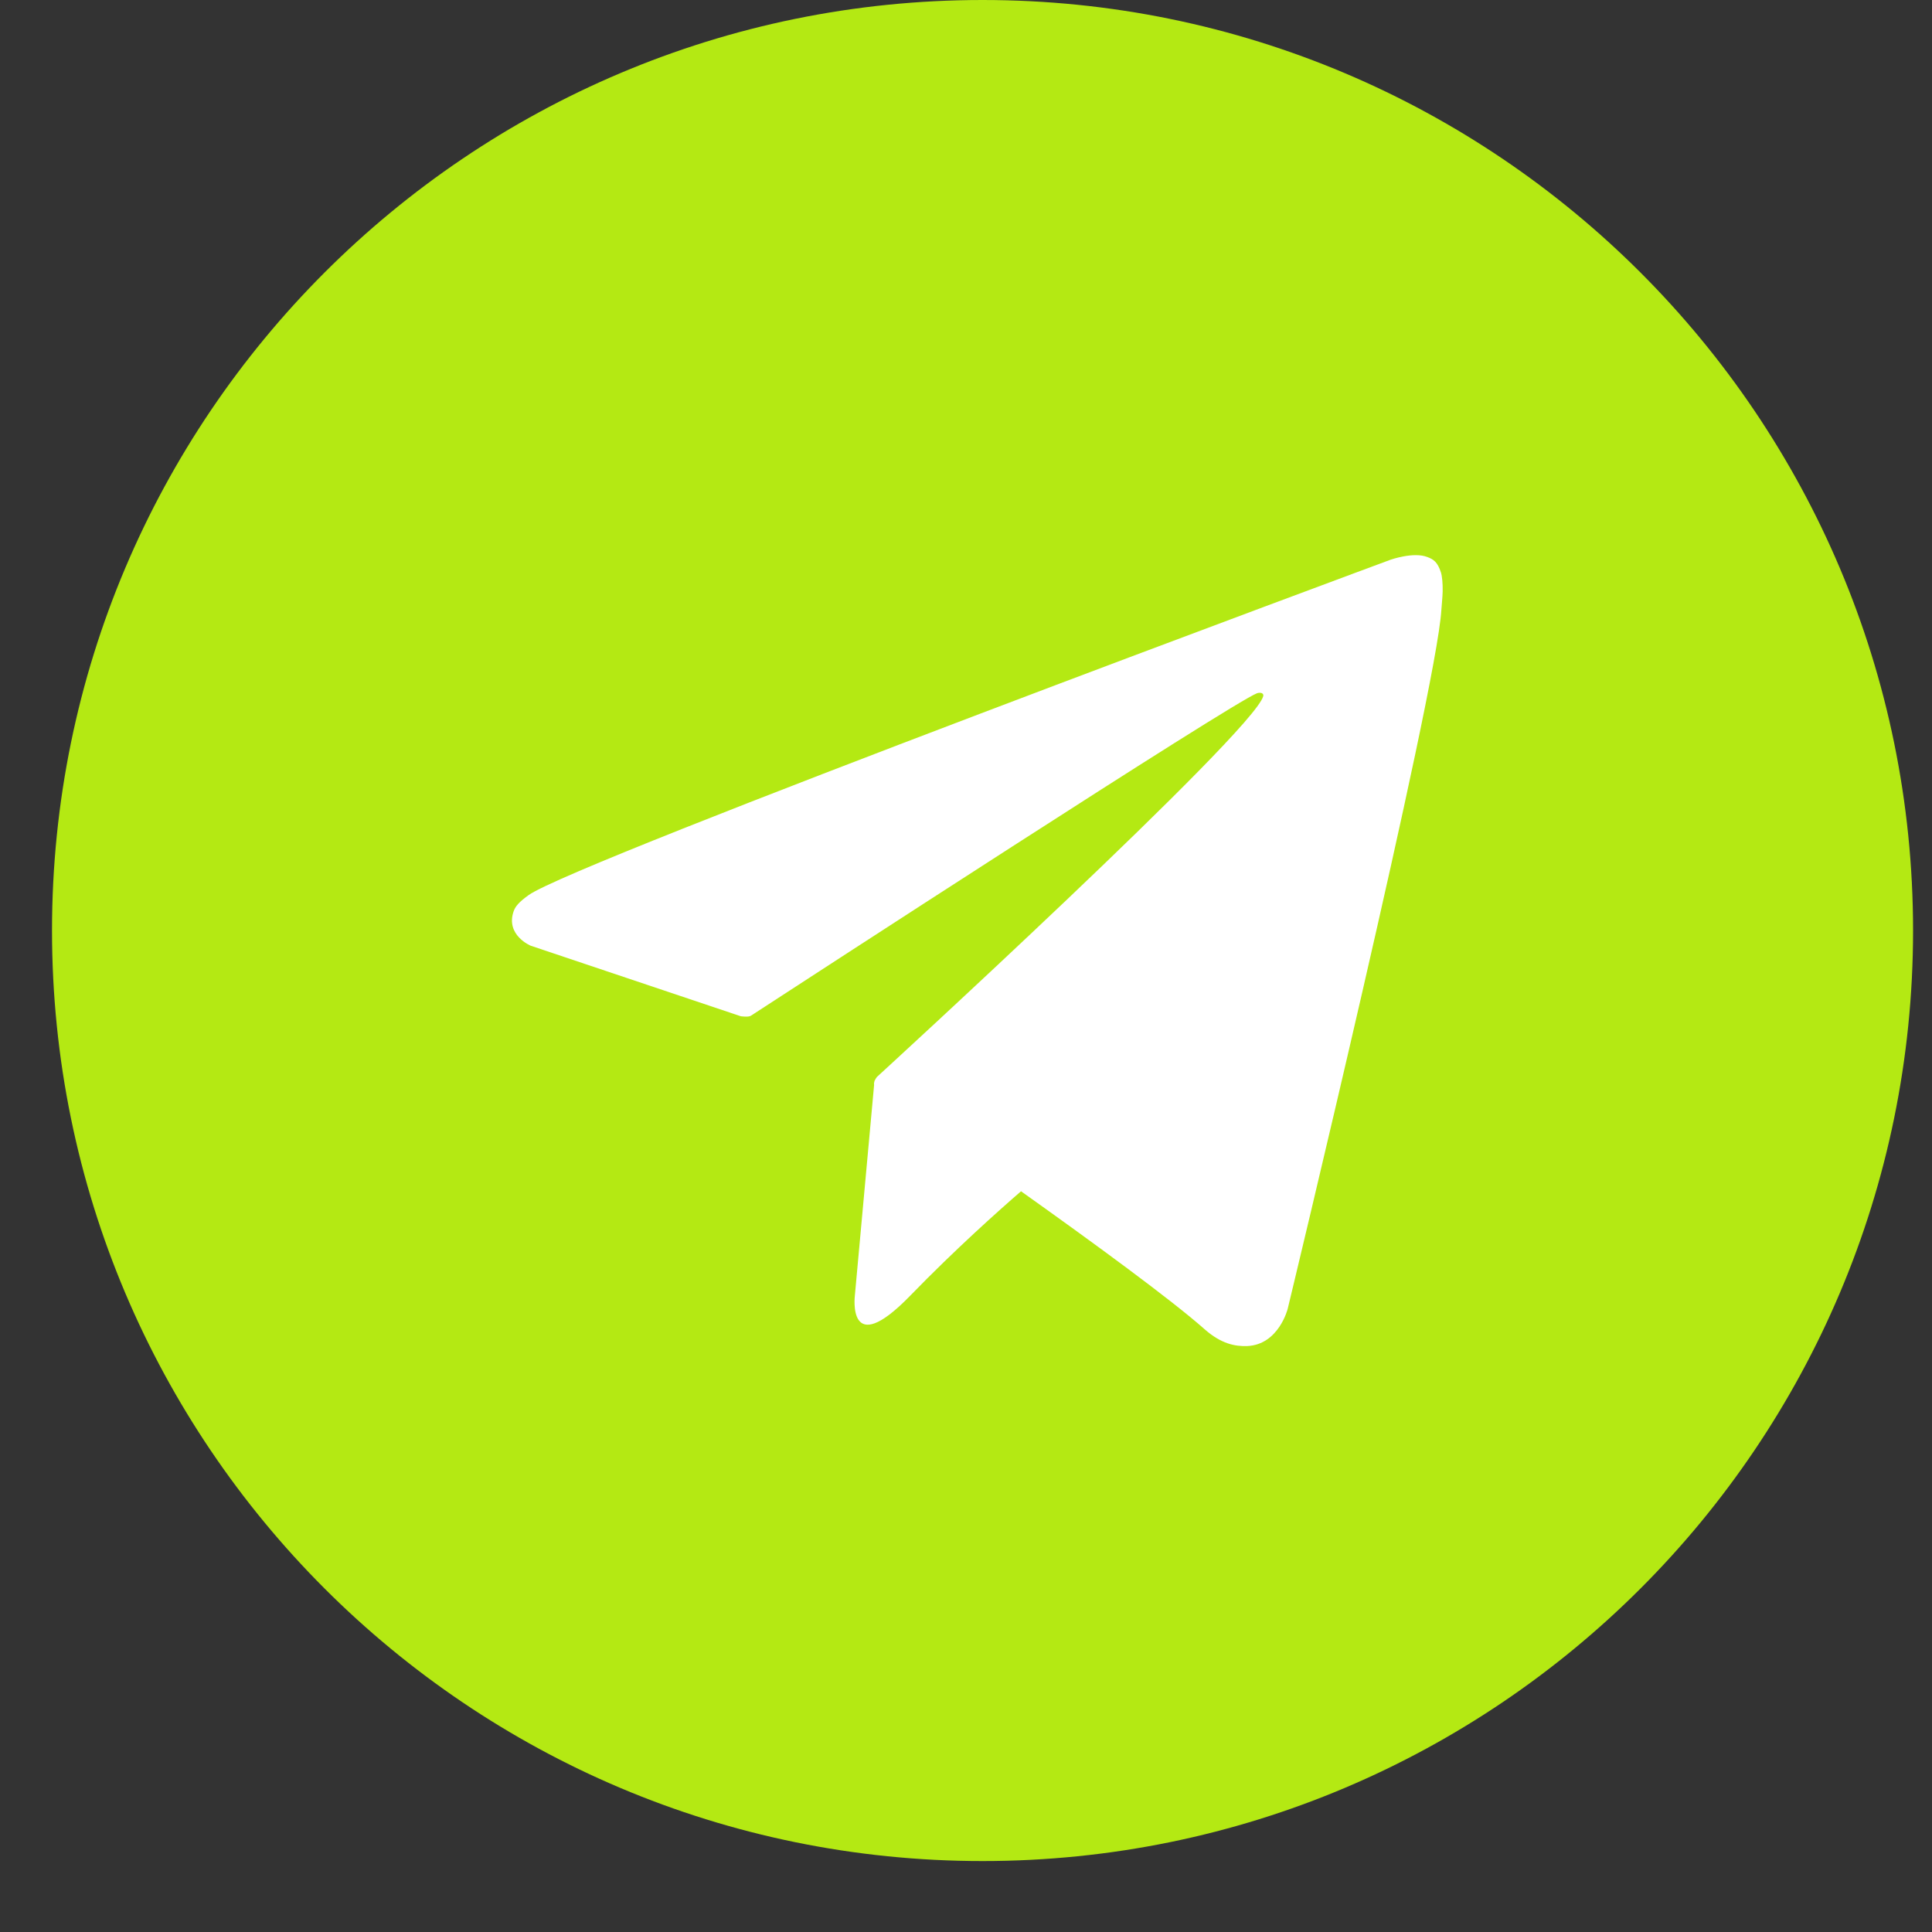
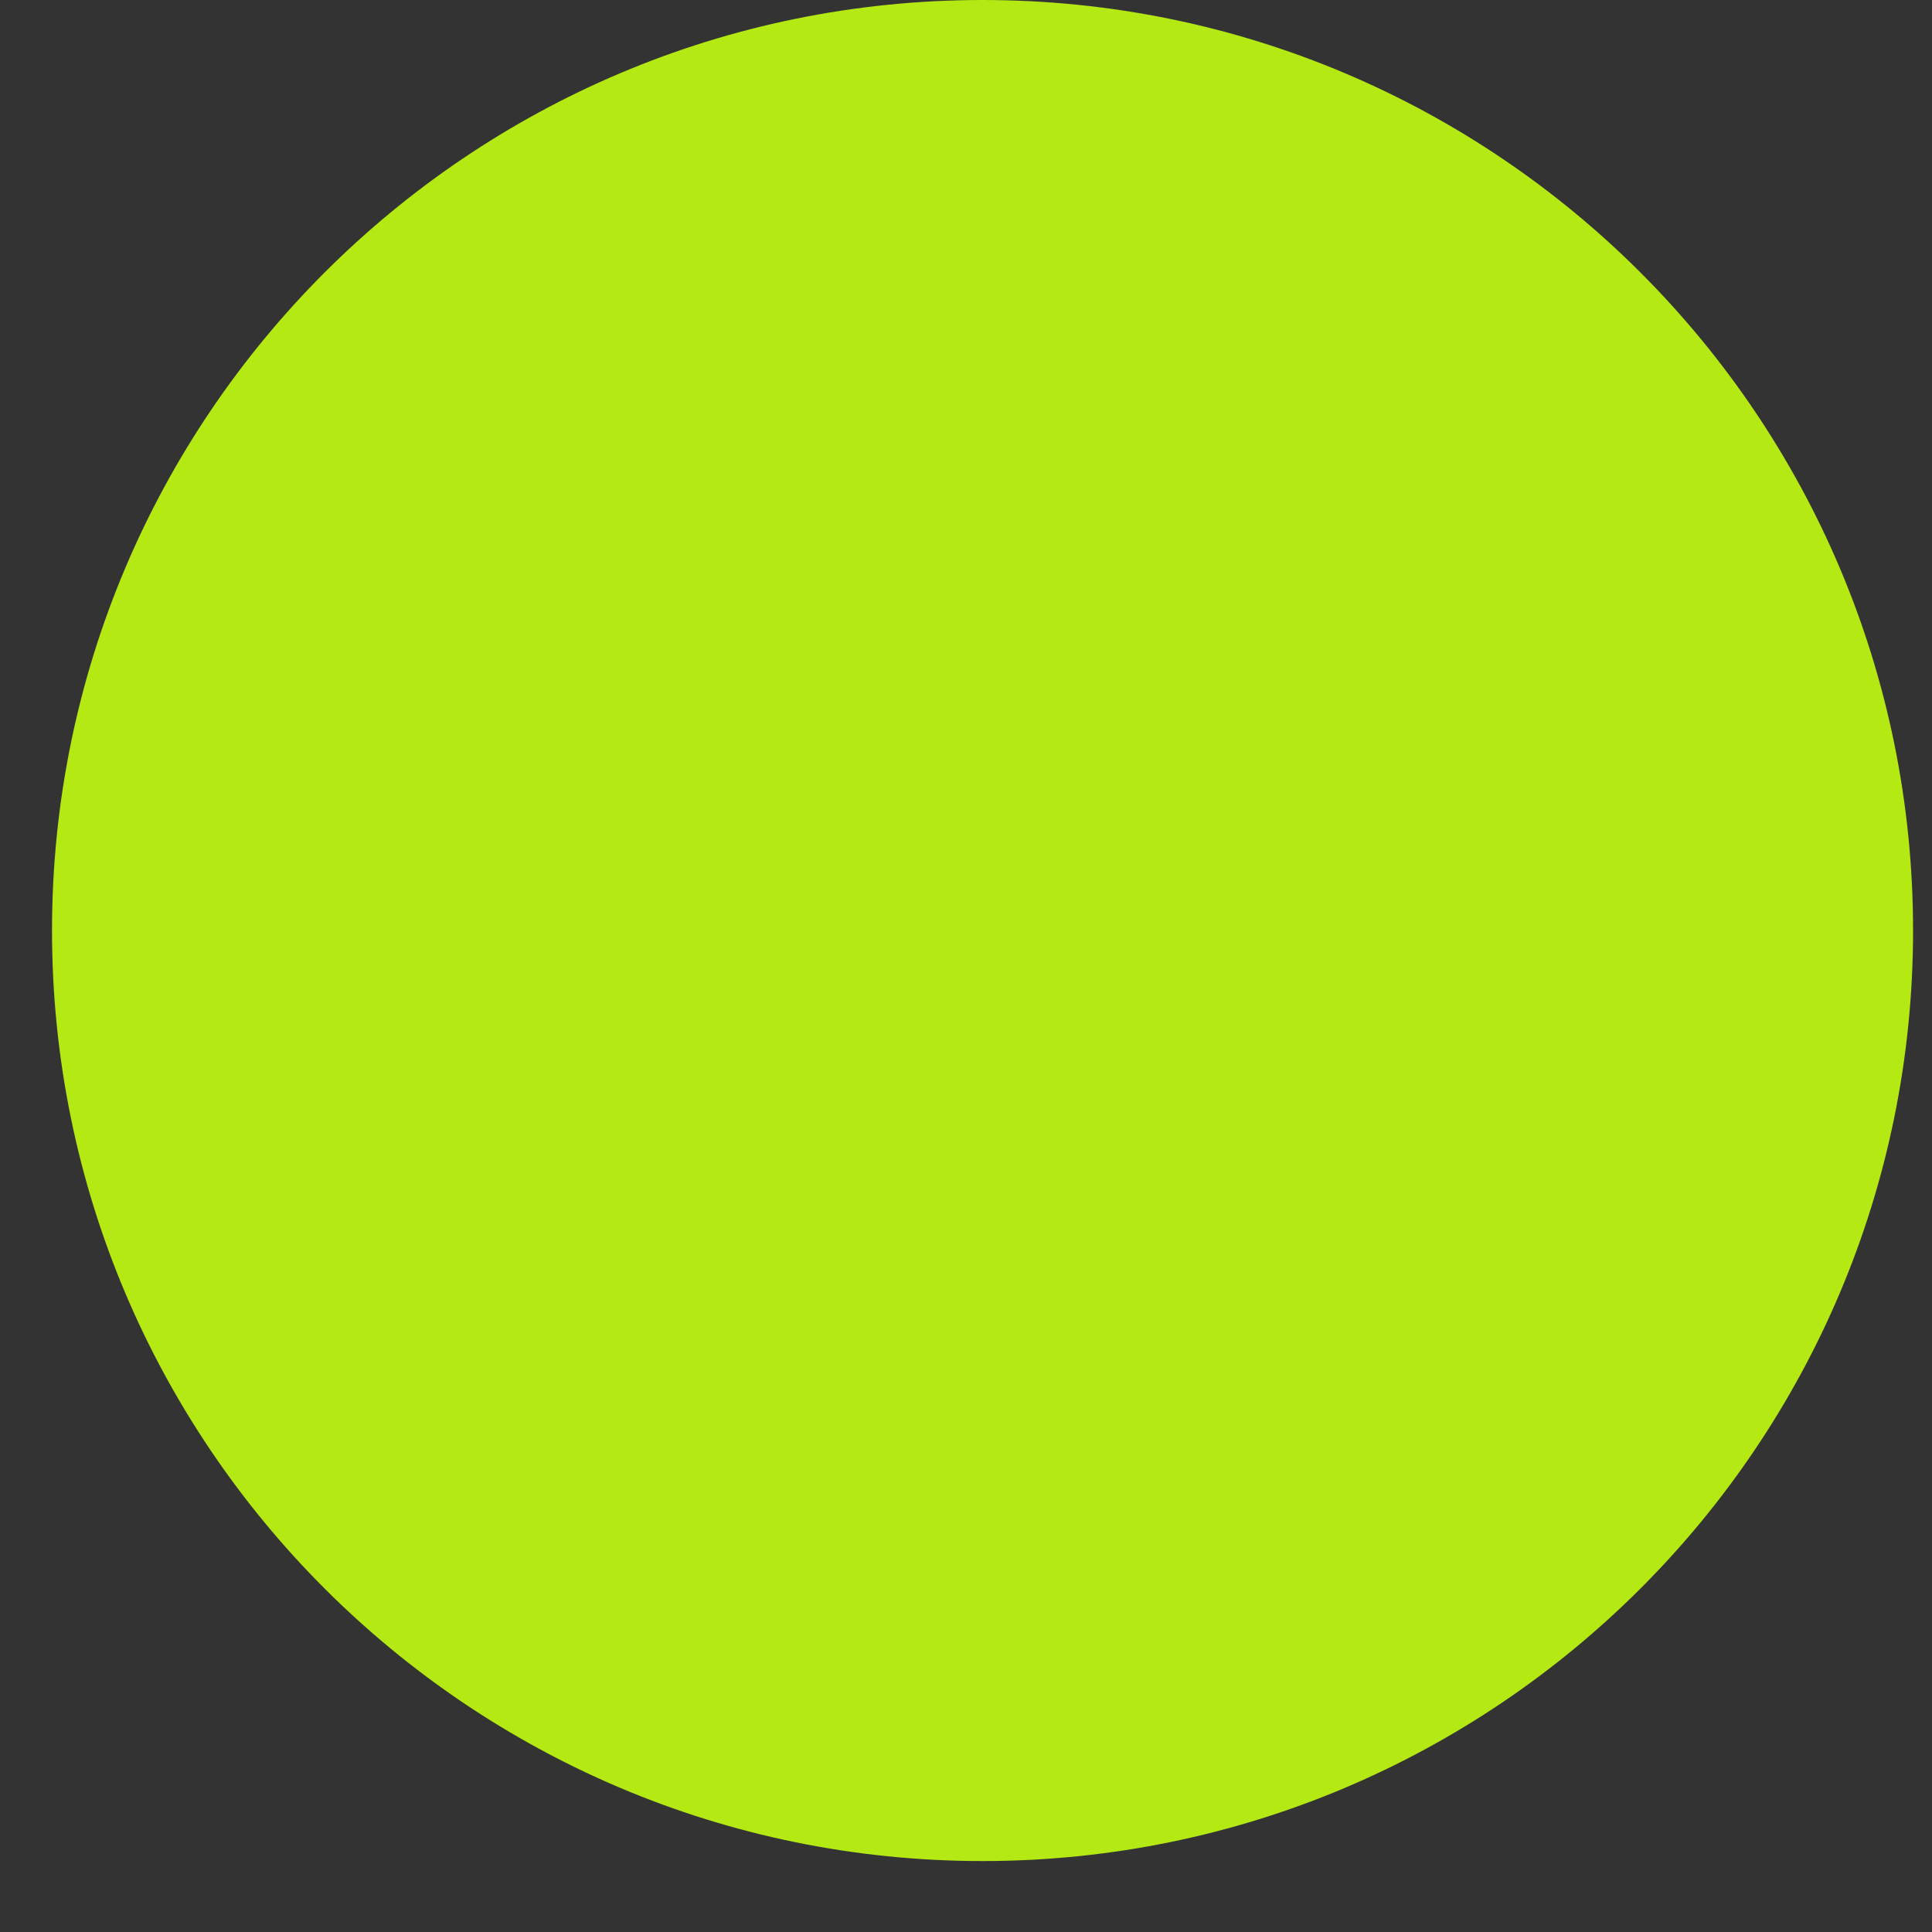
<svg xmlns="http://www.w3.org/2000/svg" width="25" height="25" viewBox="0 0 25 25" fill="none">
  <rect x="0" y="0" width="25" height="25" fill="#333333" stroke="none" />
-   <path fill-rule="evenodd" clip-rule="evenodd" d="M12.714 0C19.364 0 24.755 5.391 24.755 12.041C24.755 18.691 19.364 24.082 12.714 24.082C6.064 24.082 0.673 18.691 0.673 12.041C0.673 5.391 6.064 0 12.714 0Z" fill="#B4E913" />
-   <path d="M6.866 12.237L9.585 13.15C9.585 13.15 9.687 13.166 9.719 13.142C10.338 12.739 15.944 9.092 16.267 8.97C16.318 8.955 16.356 8.973 16.346 9.009C16.218 9.477 11.348 13.935 11.348 13.935C11.348 13.935 11.33 13.957 11.318 13.985L11.316 13.984L11.315 13.994C11.31 14.008 11.308 14.022 11.31 14.035L11.311 14.037L11.062 16.763C11.062 16.763 10.956 17.615 11.781 16.763C12.364 16.163 12.929 15.66 13.212 15.415C14.146 16.079 15.152 16.815 15.585 17.198C15.803 17.392 15.986 17.423 16.137 17.418C16.548 17.401 16.663 16.935 16.663 16.935C16.663 16.935 18.587 8.963 18.651 7.895C18.654 7.852 18.657 7.815 18.66 7.782C18.664 7.735 18.667 7.694 18.668 7.652C18.67 7.553 18.661 7.453 18.645 7.405C18.602 7.274 18.551 7.238 18.47 7.208C18.293 7.138 17.996 7.242 17.996 7.242C17.996 7.242 7.444 11.15 6.841 11.582C6.711 11.676 6.668 11.73 6.646 11.793C6.54 12.101 6.866 12.237 6.866 12.237Z" fill="white" />
+   <path fill-rule="evenodd" clip-rule="evenodd" d="M12.714 0C19.364 0 24.755 5.391 24.755 12.041C24.755 18.691 19.364 24.082 12.714 24.082C6.064 24.082 0.673 18.691 0.673 12.041C0.673 5.391 6.064 0 12.714 0" fill="#B4E913" />
</svg>